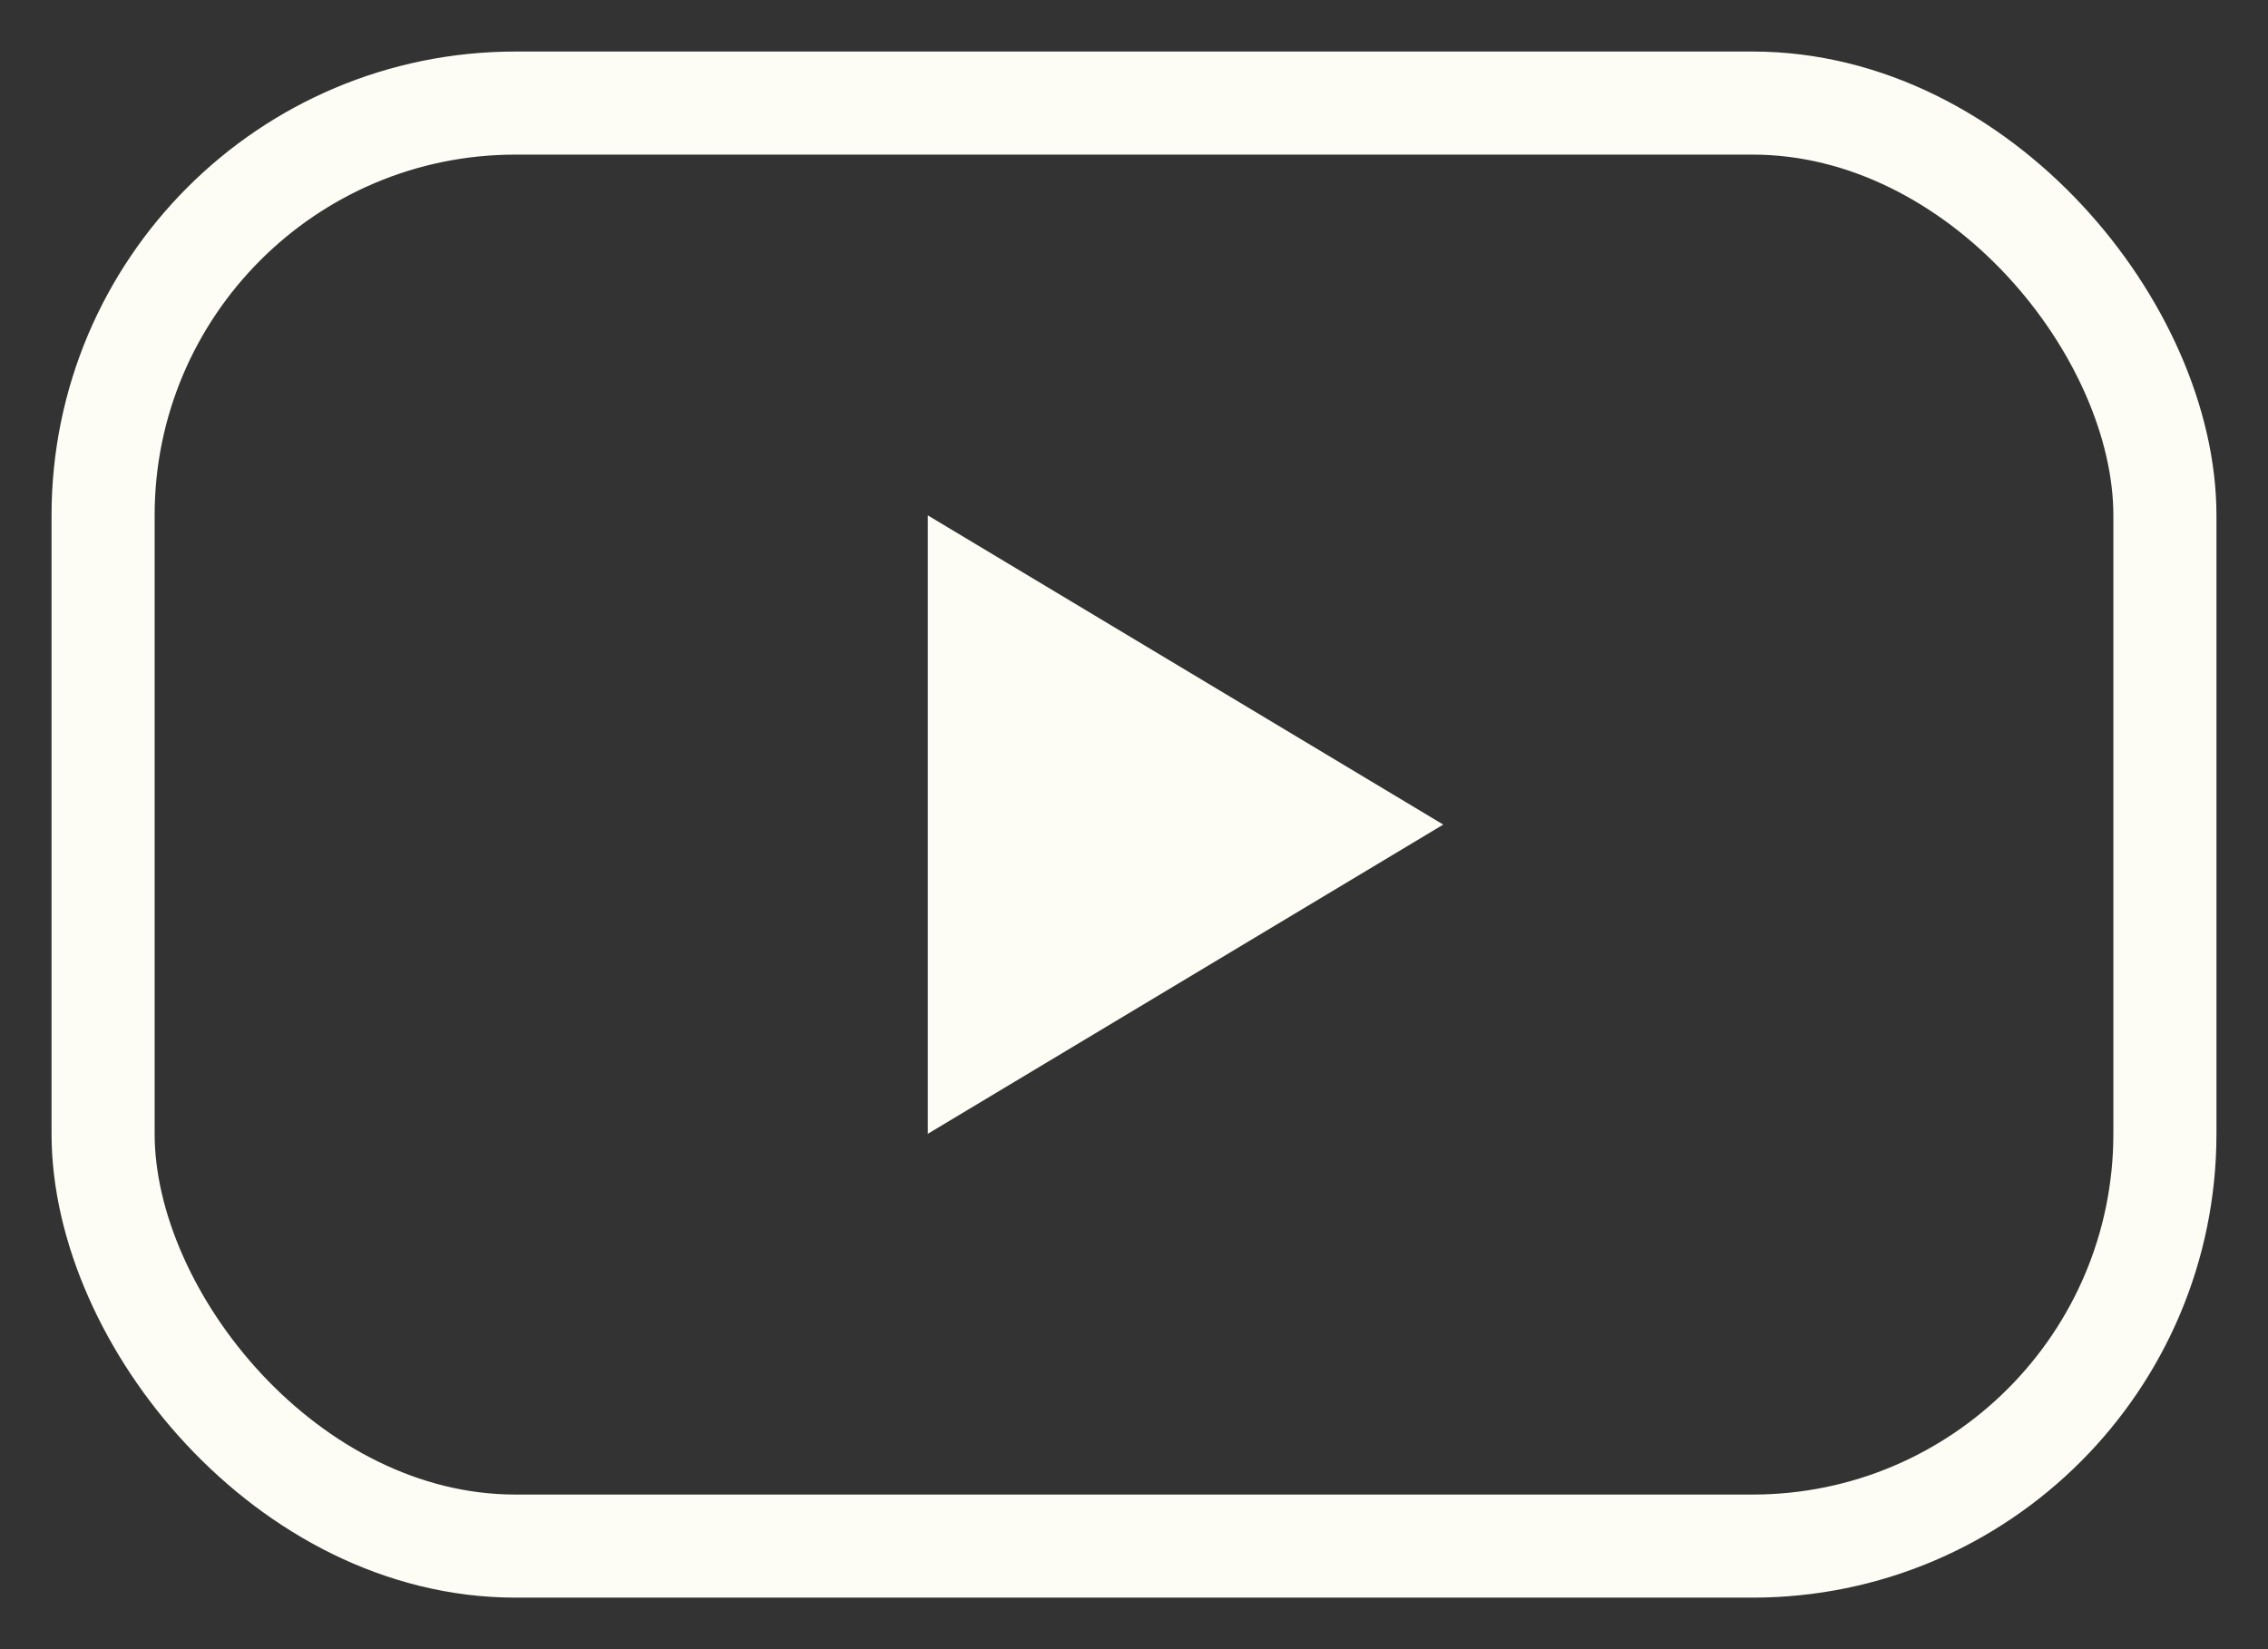
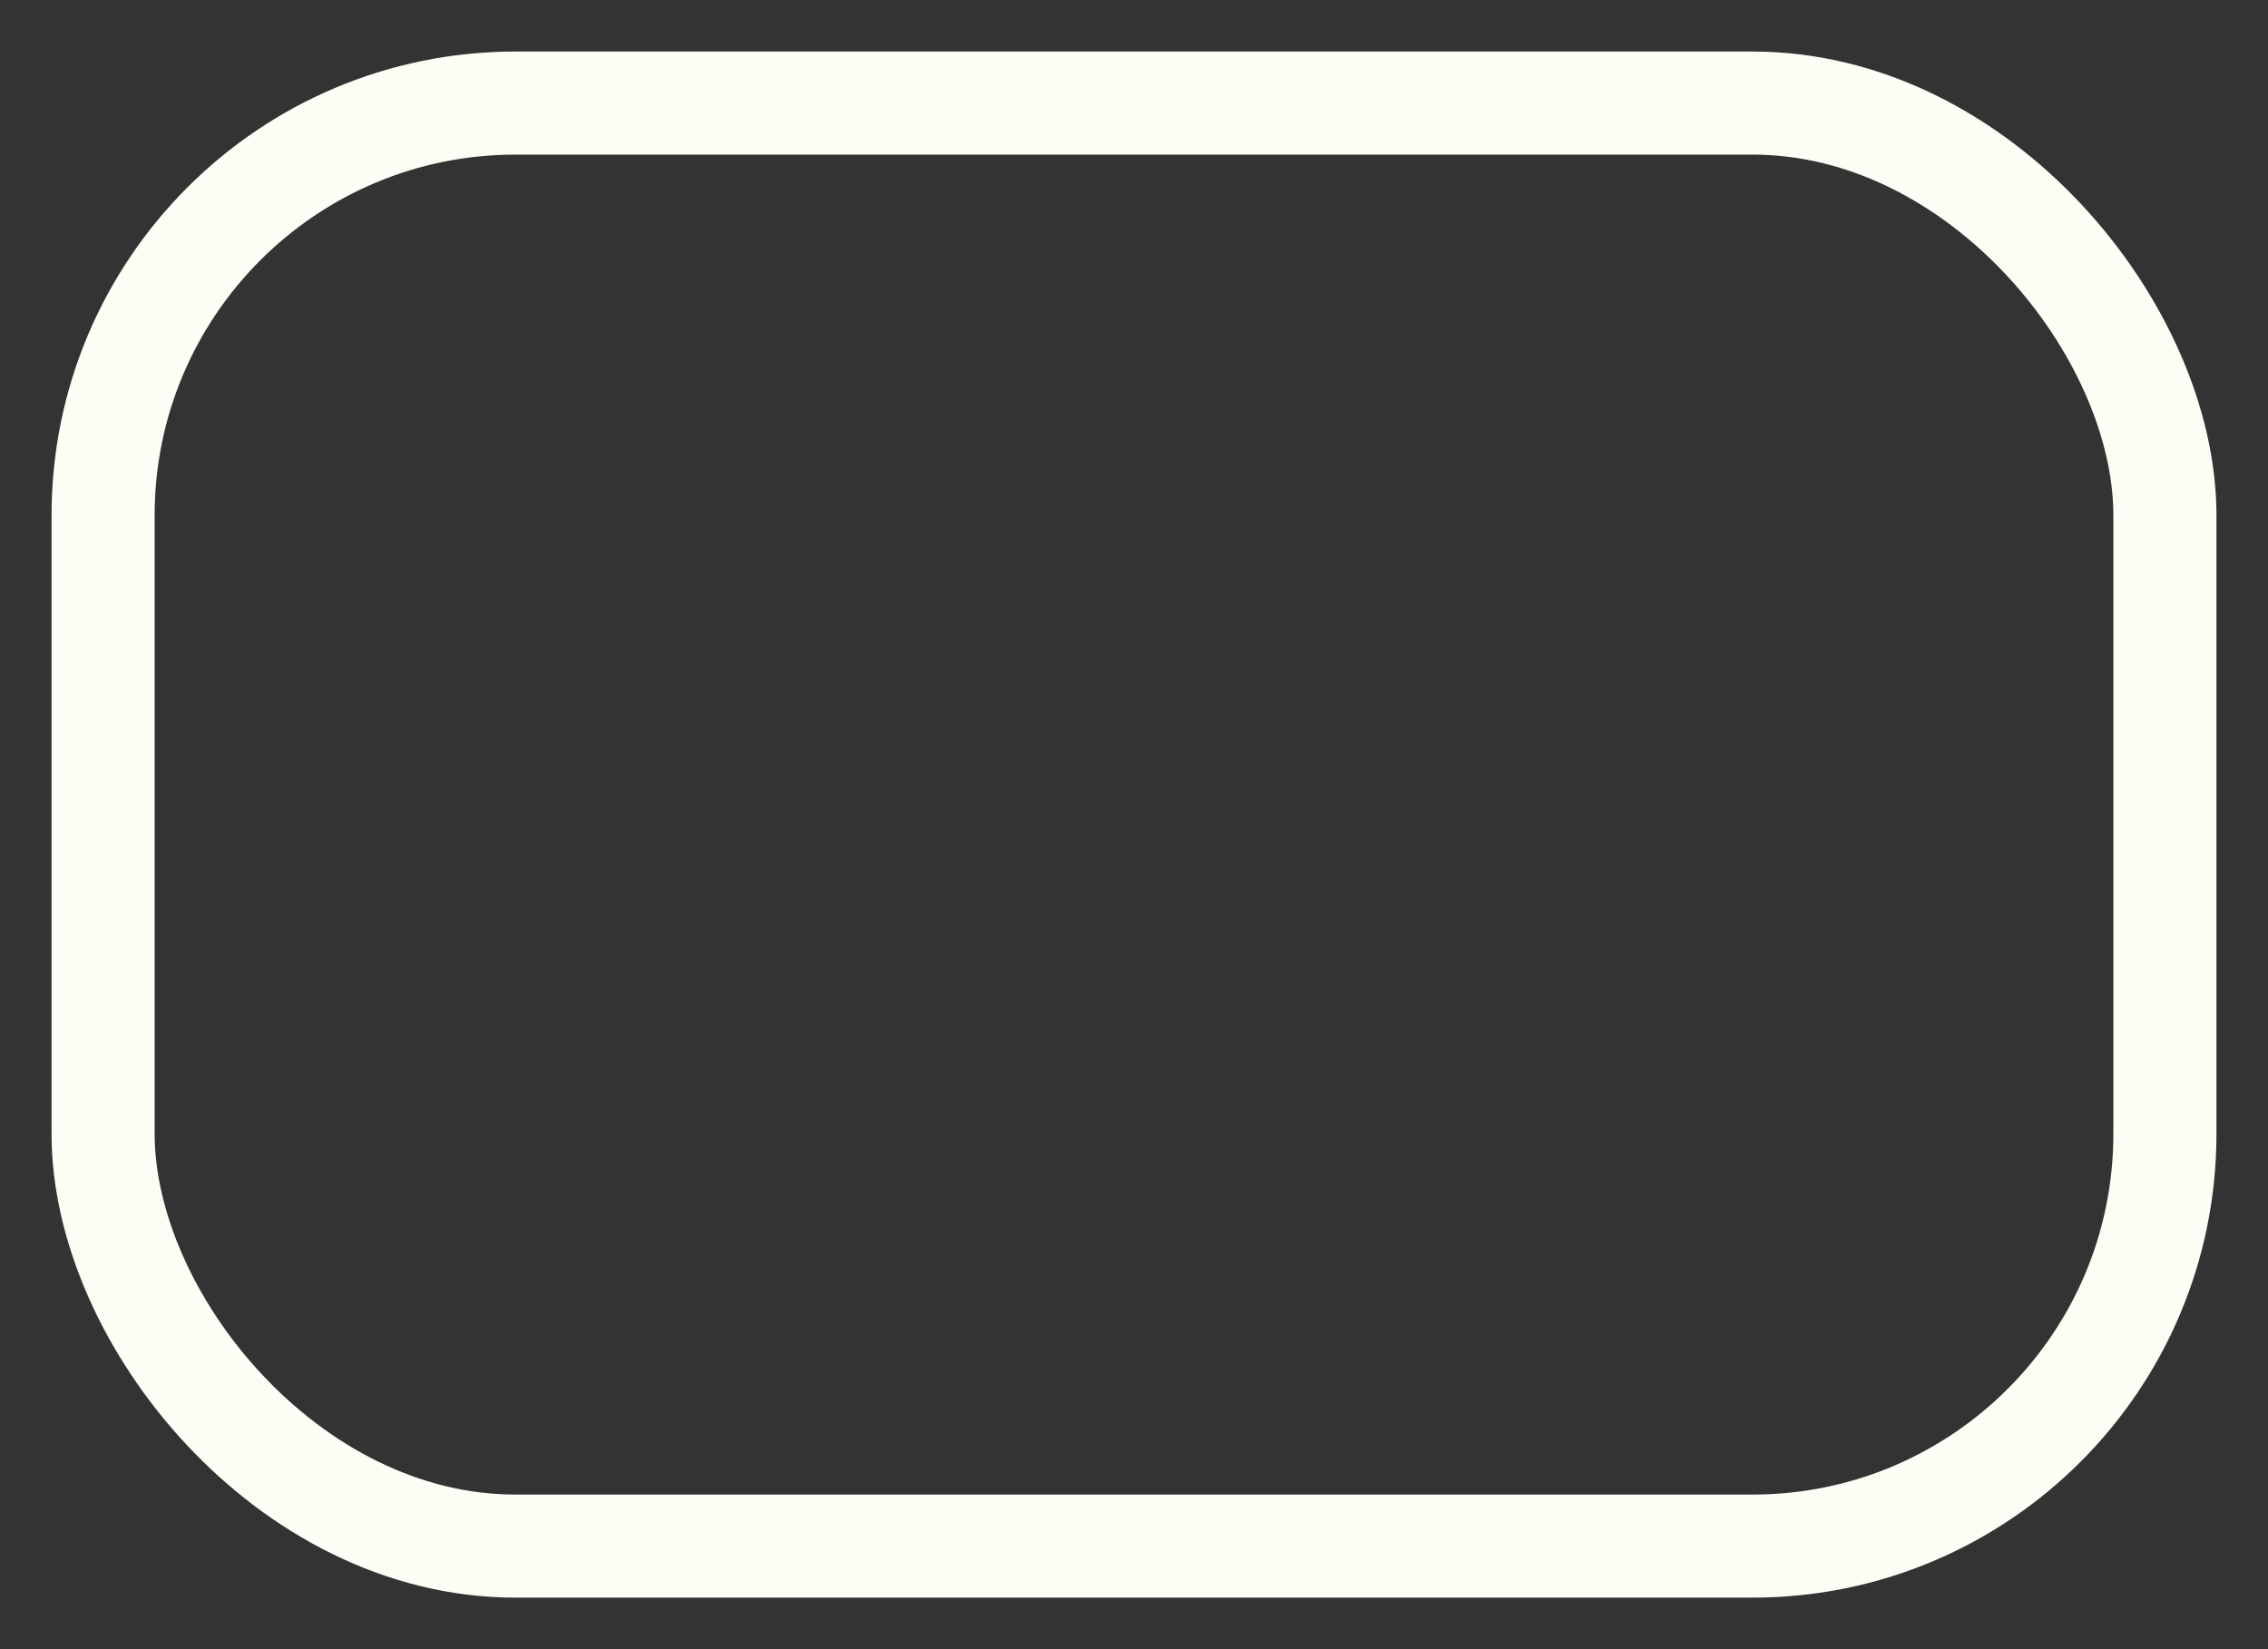
<svg xmlns="http://www.w3.org/2000/svg" width="22" height="16" viewBox="0 0 22 16" fill="none">
  <rect x="0" y="0" width="22" height="16" fill="#333333" stroke="none" />
-   <path d="M9 11V5L14 8L9 11Z" fill="#FDFDF5" />
  <rect x="1" y="1" width="20" height="14" rx="4" stroke="#FDFDF5" />
</svg>